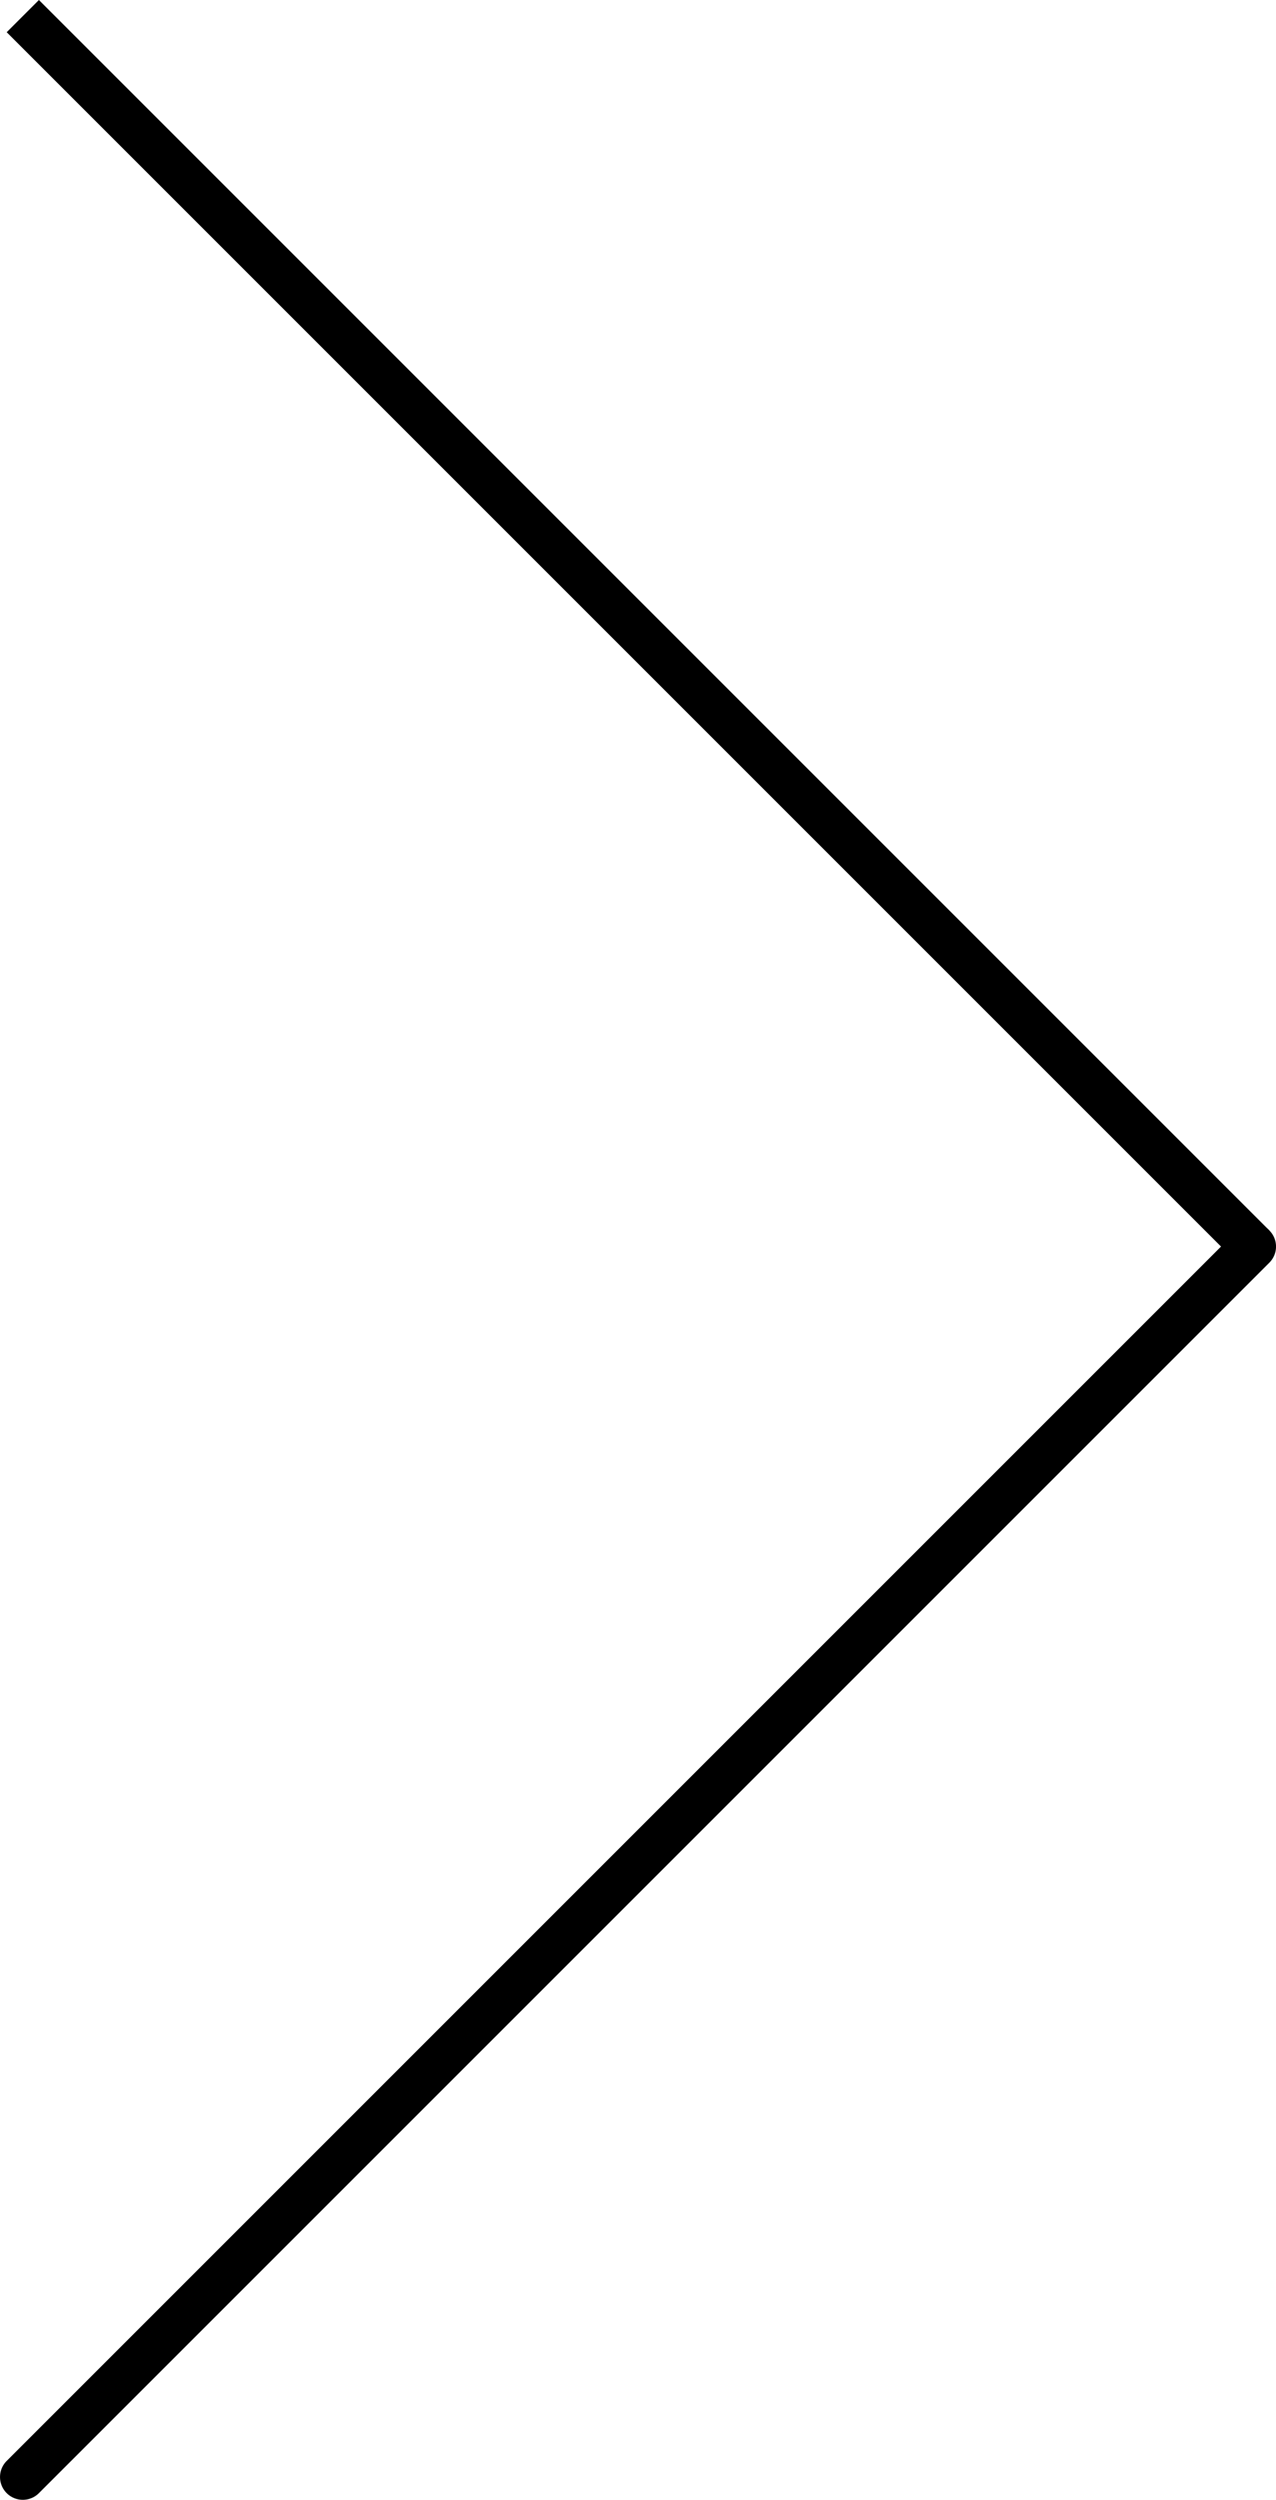
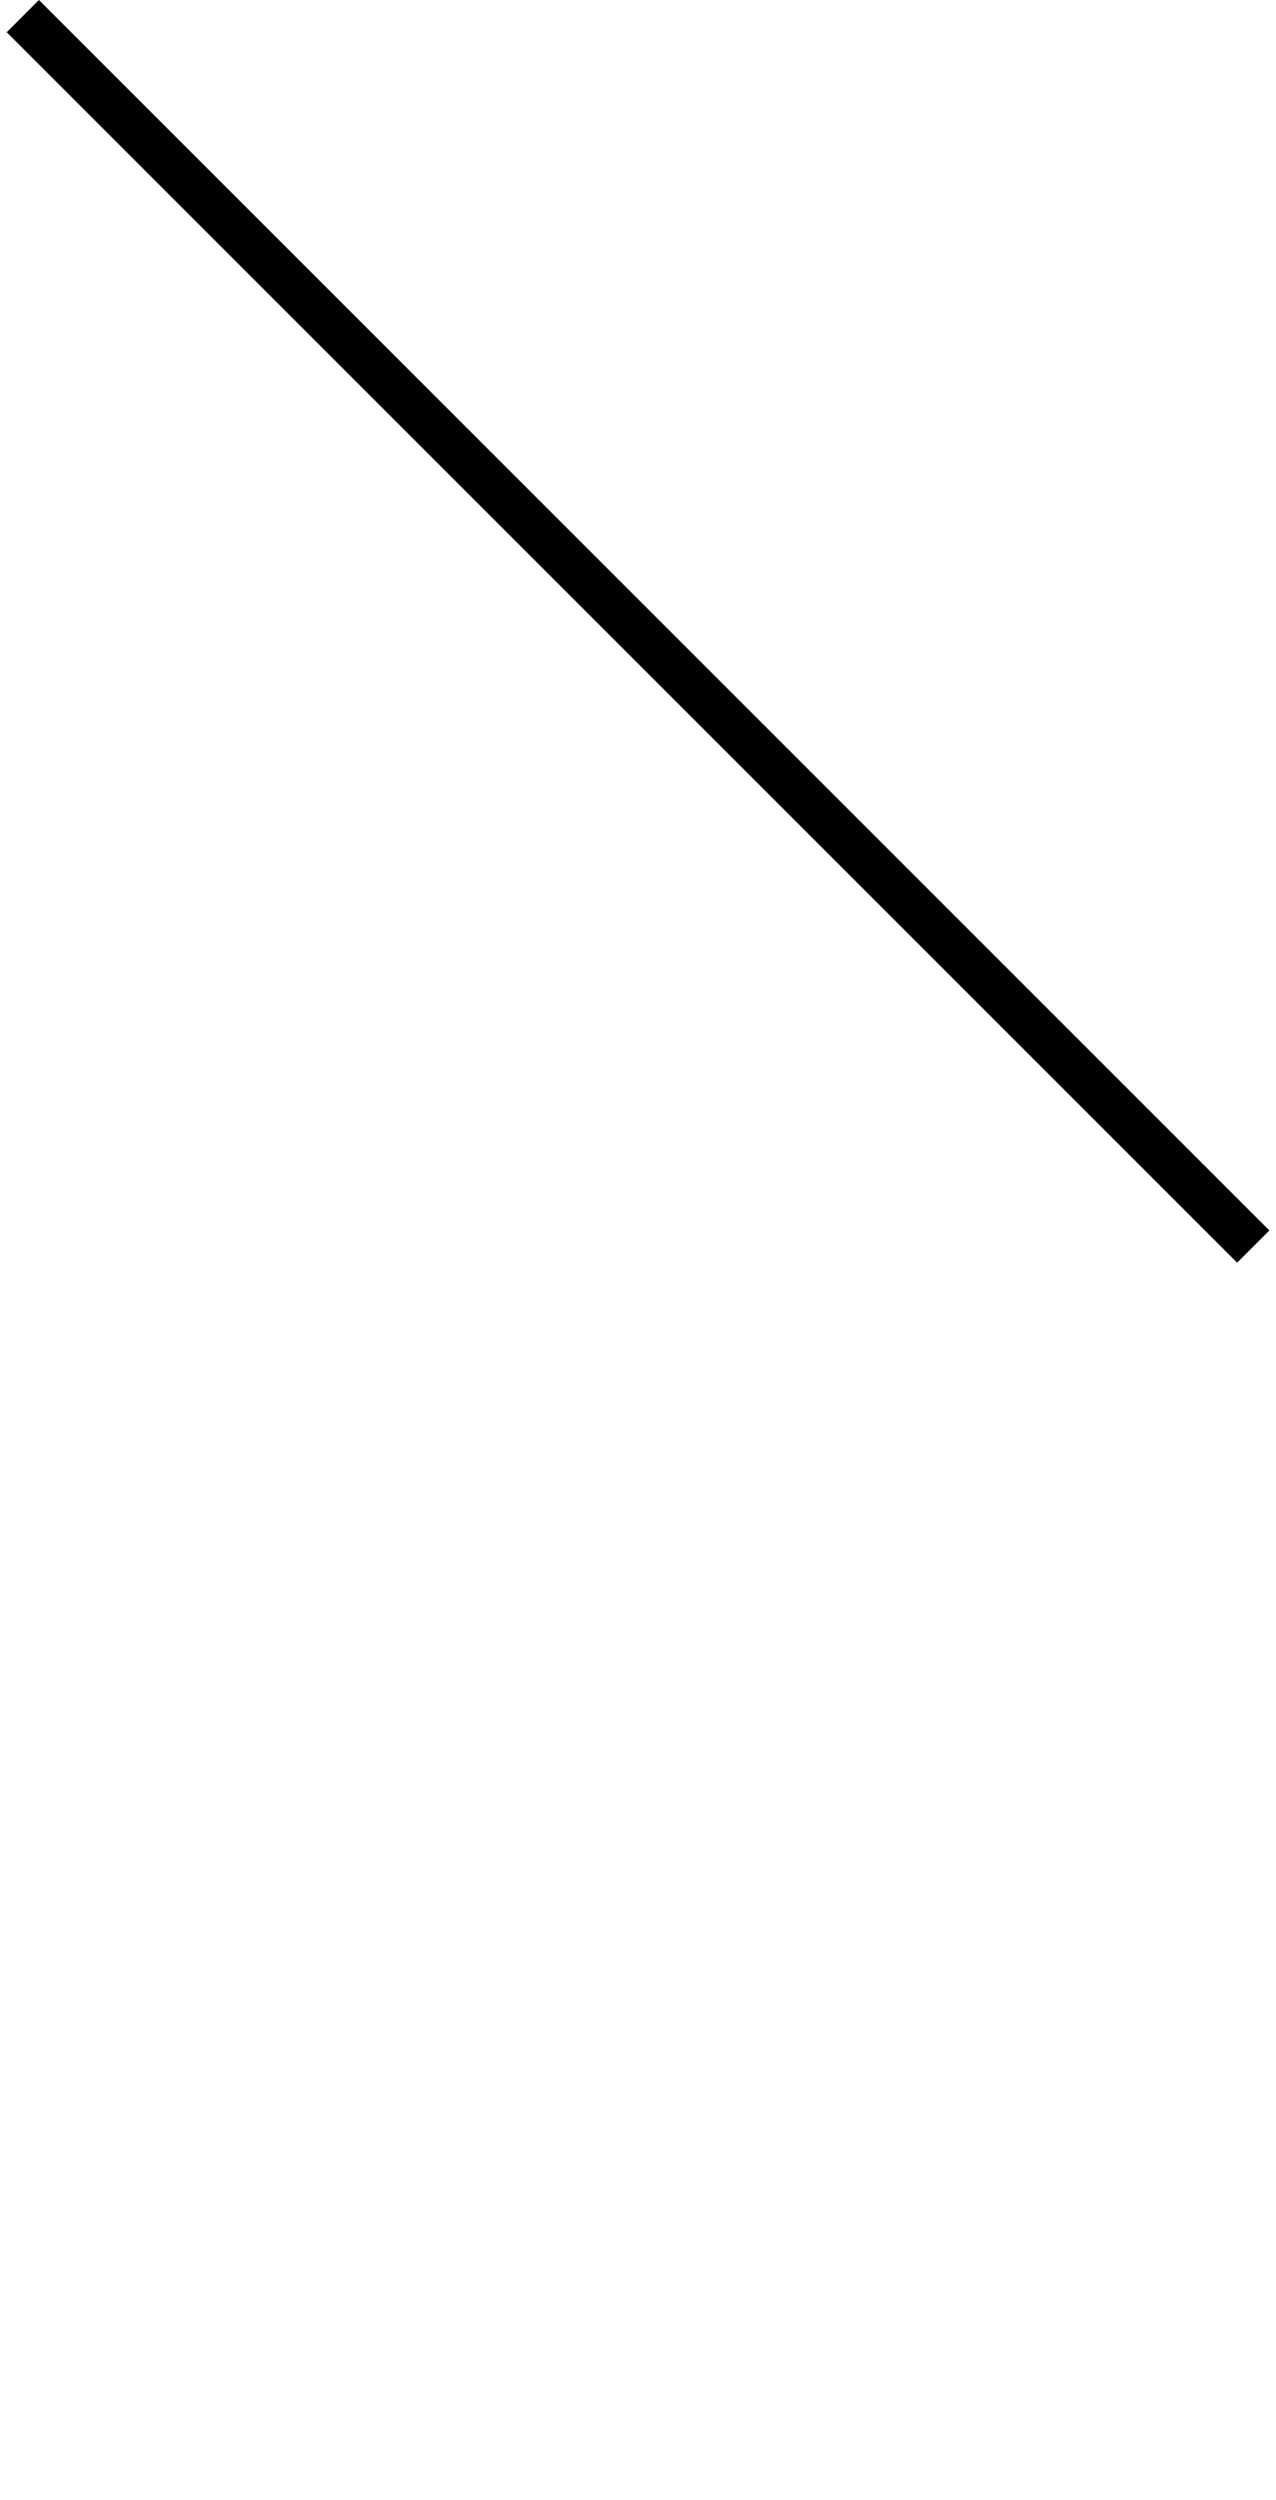
<svg xmlns="http://www.w3.org/2000/svg" width="28" height="54.854" viewBox="0 0 28 54.854">
  <g transform="translate(101 7463.854) rotate(180)">
-     <path d="M0,27.5a.5.5,0,0,1-.354-.146.5.5,0,0,1,0-.707l27-27a.5.5,0,0,1,.707,0,.5.5,0,0,1,0,.707l-27,27A.5.5,0,0,1,0,27.5Z" transform="translate(73.5 7409.5)" />
    <path d="M.354,27.354l-.707-.707,27-27,.707.707Z" transform="translate(100.5 7436.5) rotate(90)" />
  </g>
</svg>